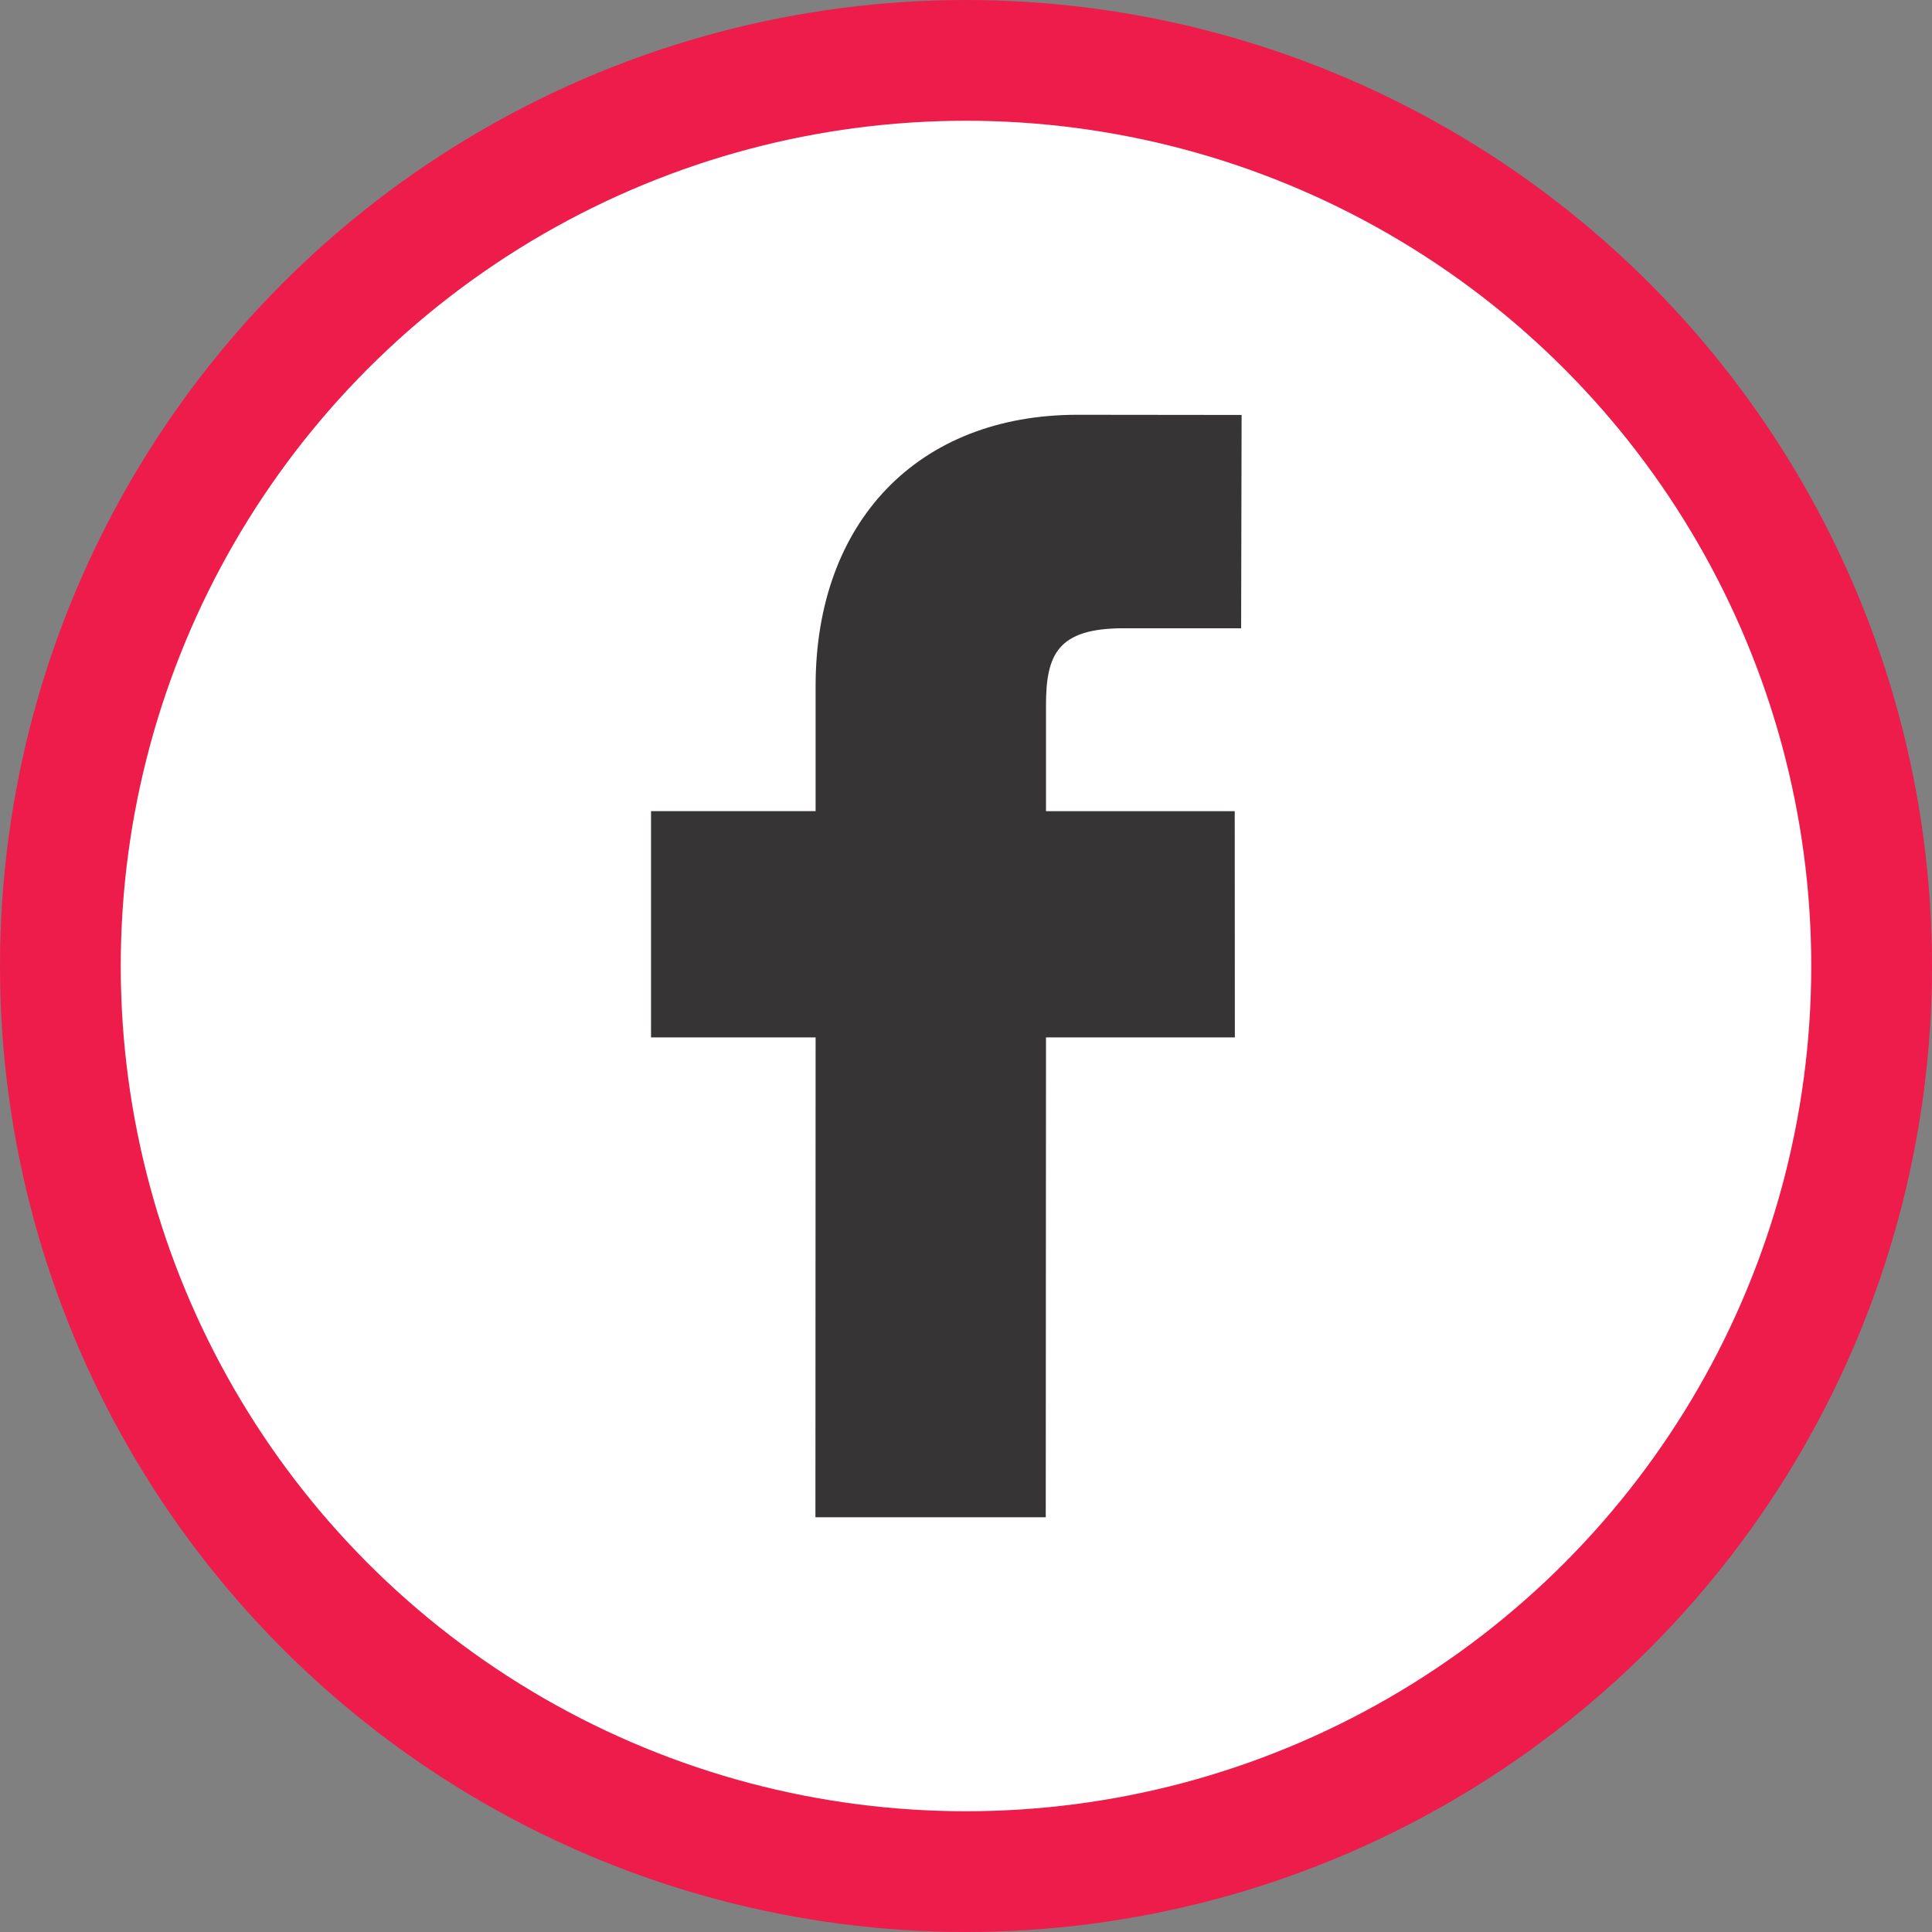
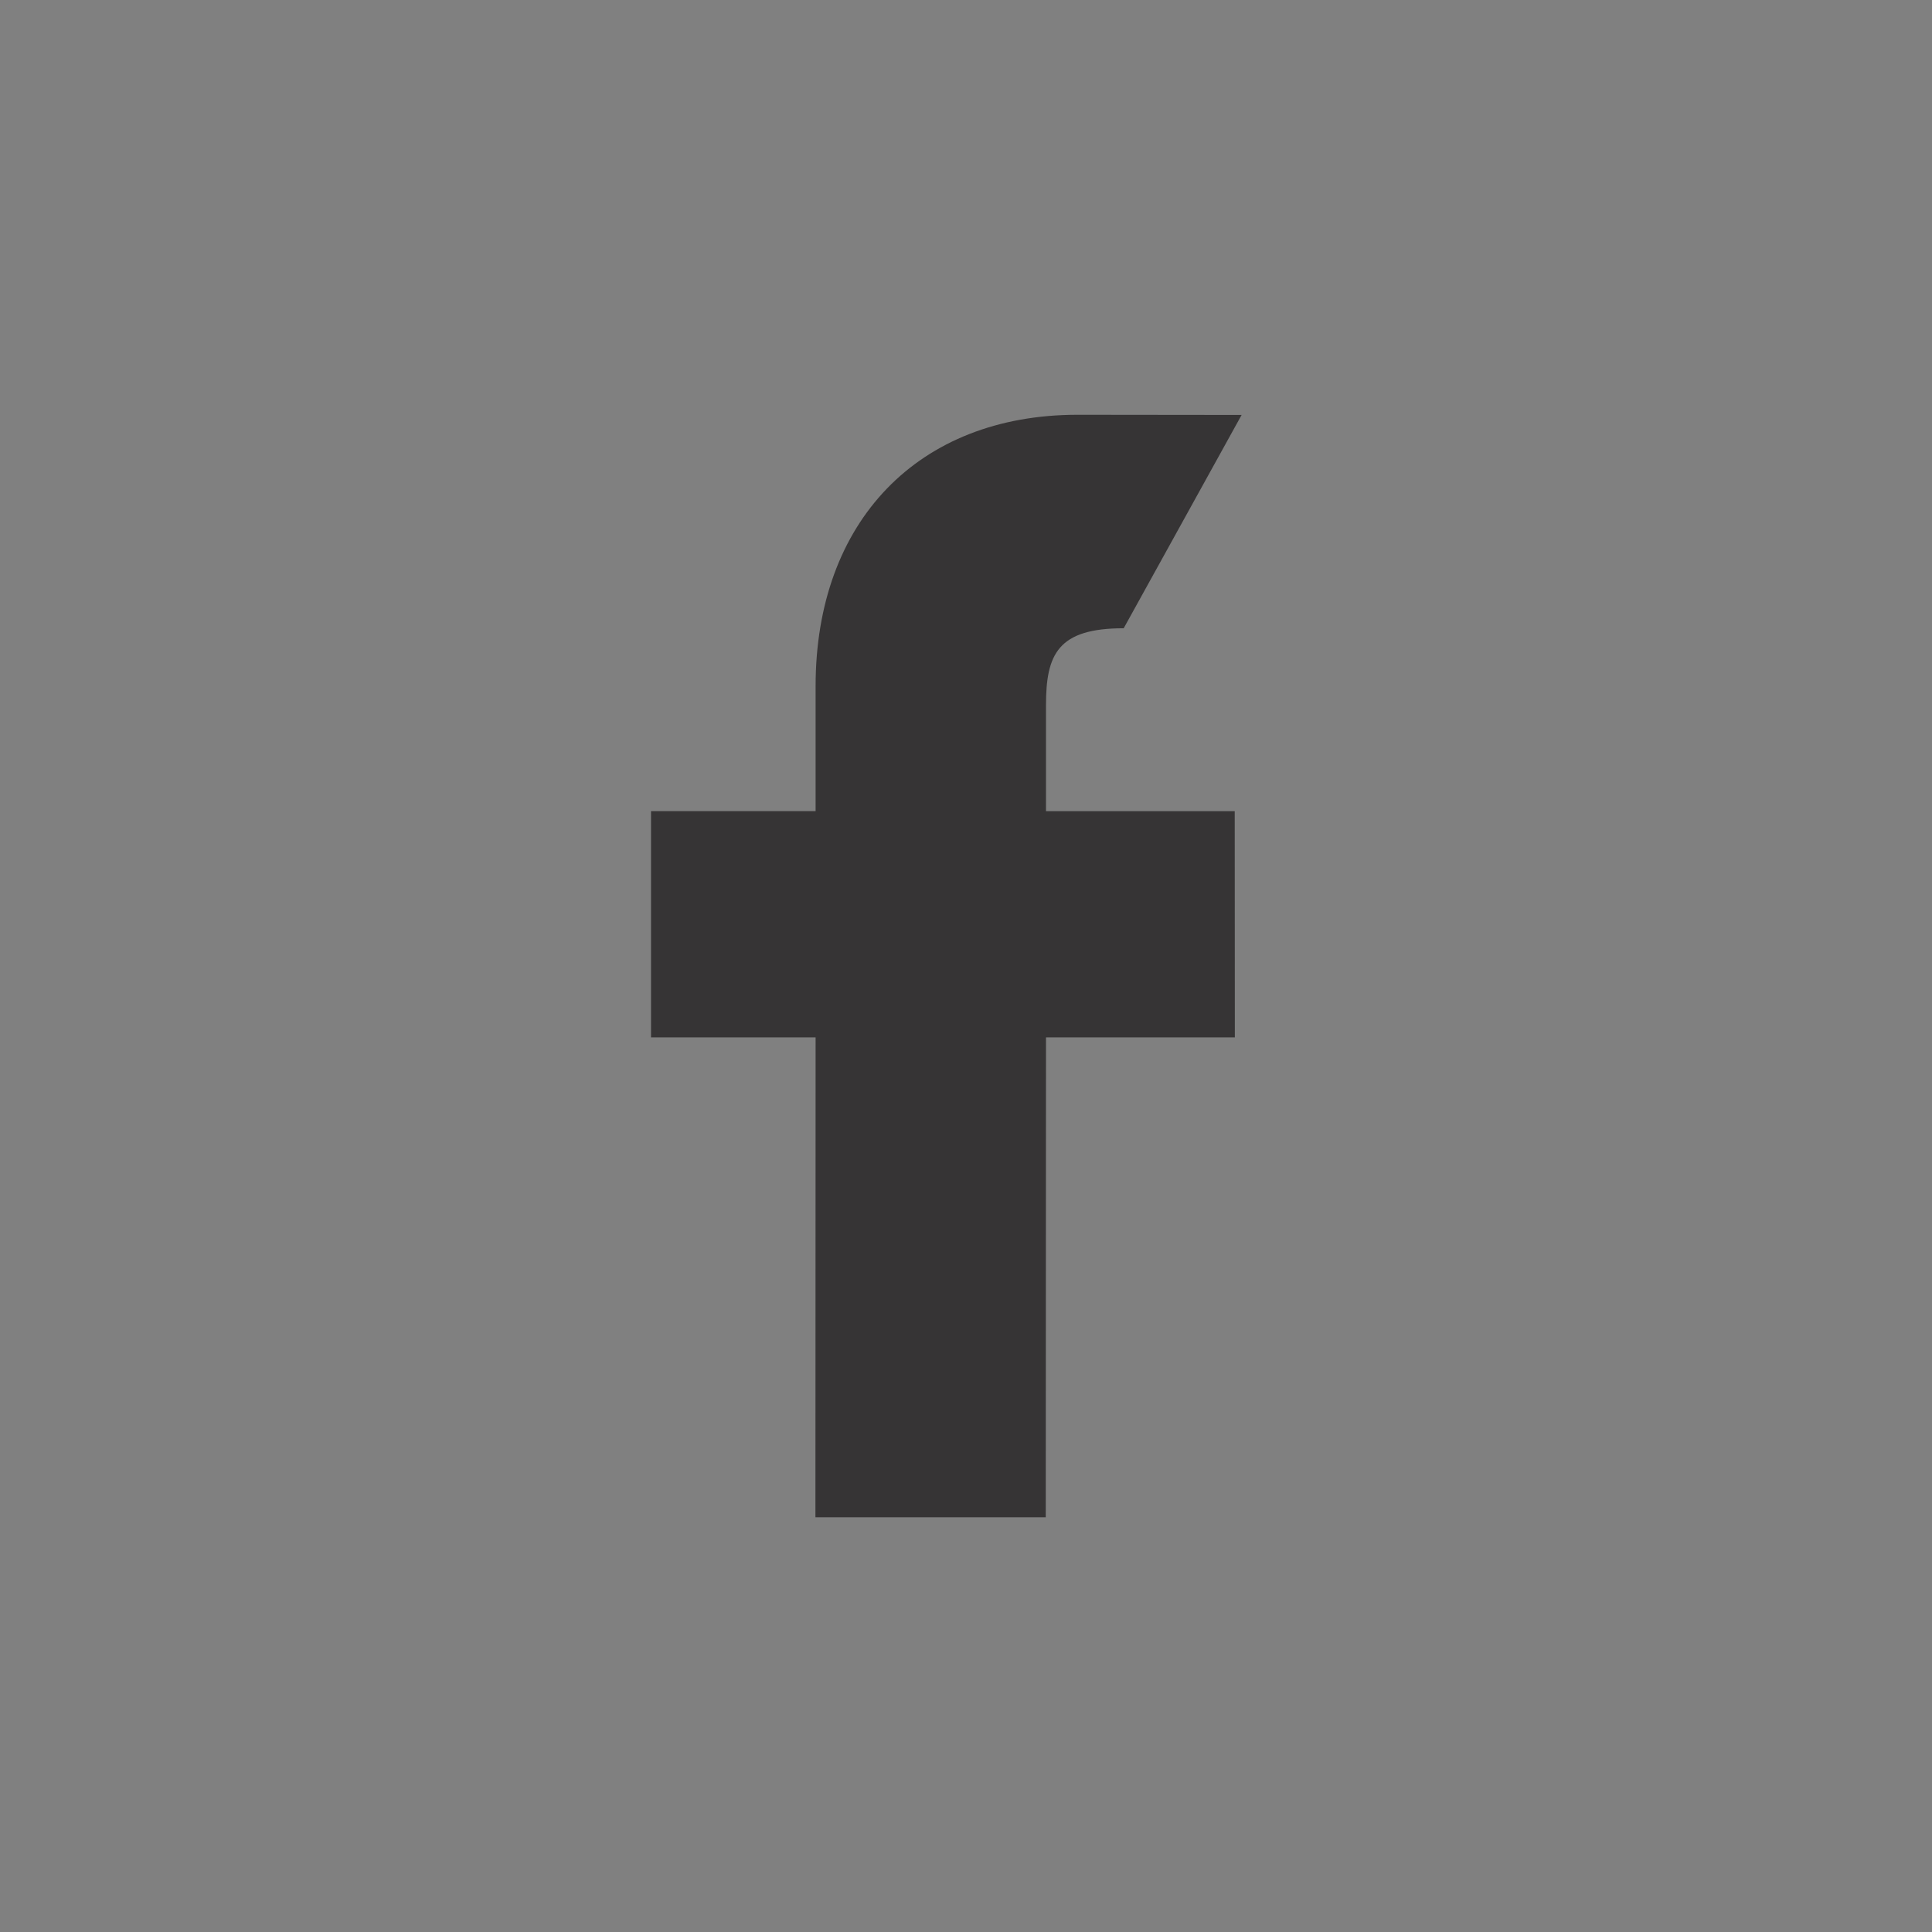
<svg xmlns="http://www.w3.org/2000/svg" width="32" height="32" viewBox="0 0 32 32" fill="none">
  <rect x="0" y="0" width="32" height="32" fill="#808080" stroke="none" />
-   <circle cx="16" cy="16" r="15" fill="white" stroke="#ED1C4B" stroke-width="2" />
-   <path d="M20.565 6.873L17.847 6.87C15.212 6.87 13.509 8.633 13.509 11.364V13.435H10.783V17.183H13.509L13.506 25.131H17.321L17.325 17.183H20.453L20.451 13.436H17.325V11.679C17.325 10.834 17.523 10.406 18.612 10.406L20.557 10.406L20.565 6.873Z" fill="#363435" />
+   <path d="M20.565 6.873L17.847 6.87C15.212 6.87 13.509 8.633 13.509 11.364V13.435H10.783V17.183H13.509L13.506 25.131H17.321L17.325 17.183H20.453L20.451 13.436H17.325V11.679C17.325 10.834 17.523 10.406 18.612 10.406L20.565 6.873Z" fill="#363435" />
</svg>